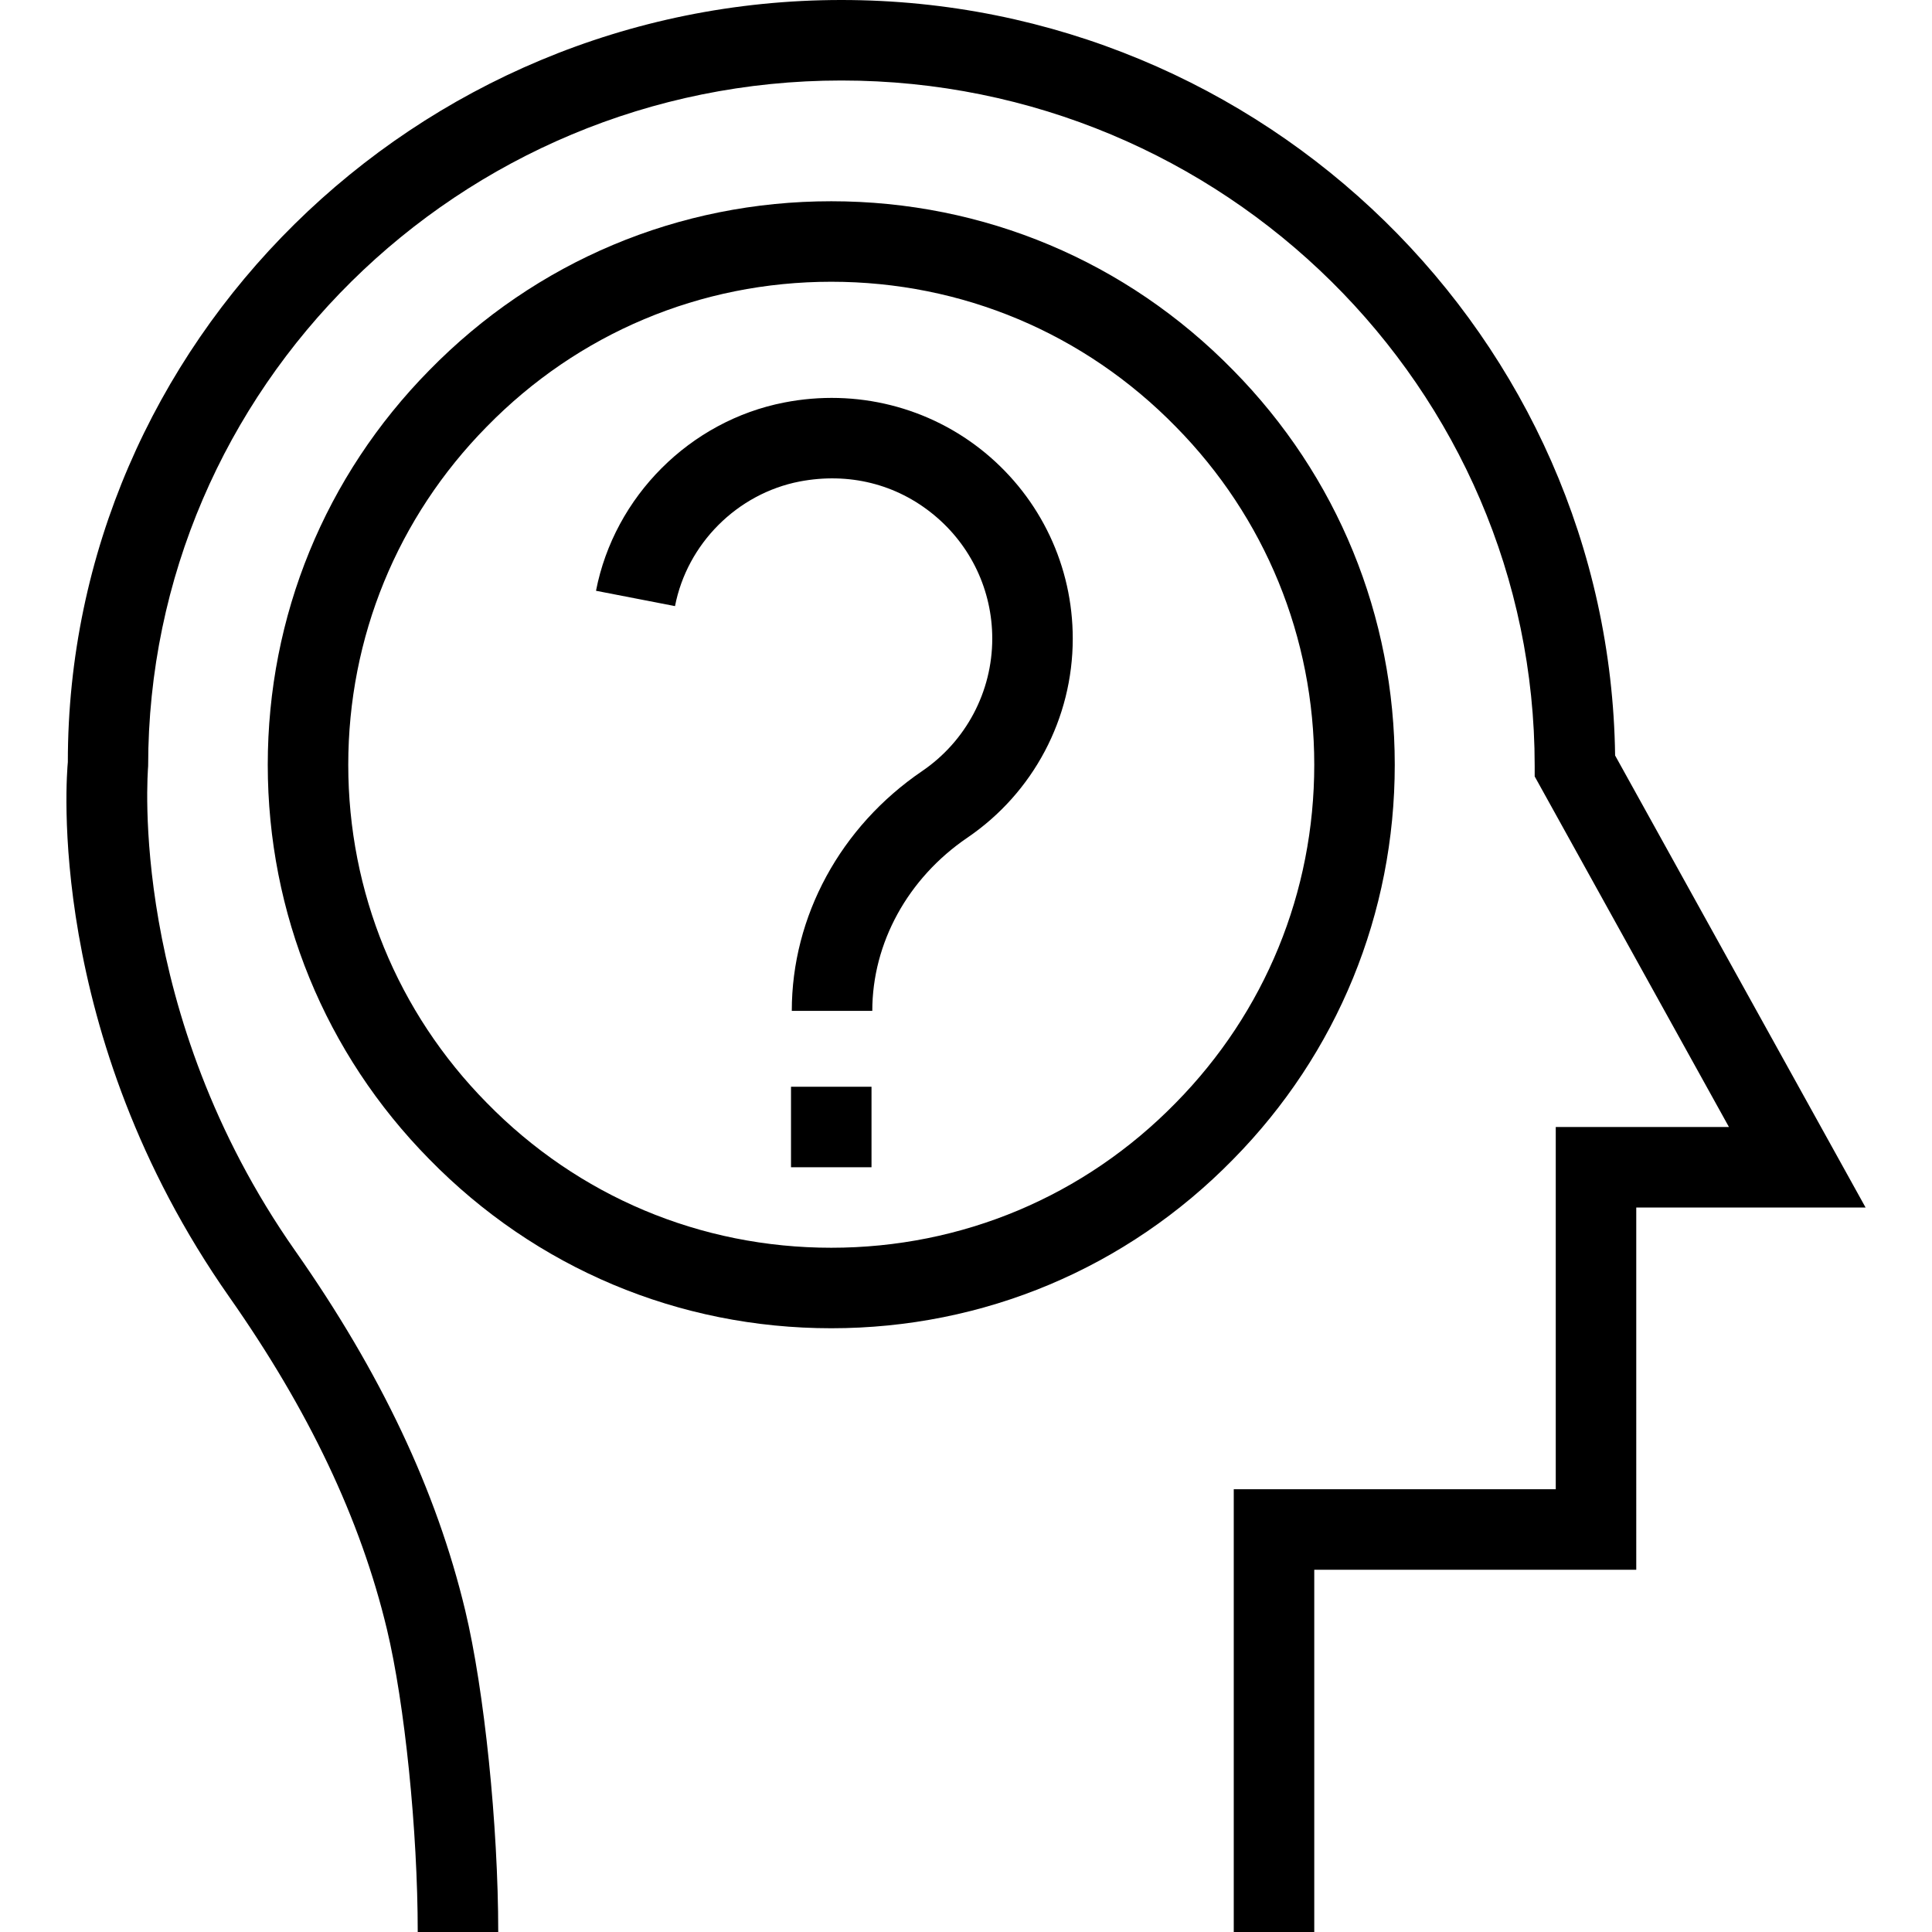
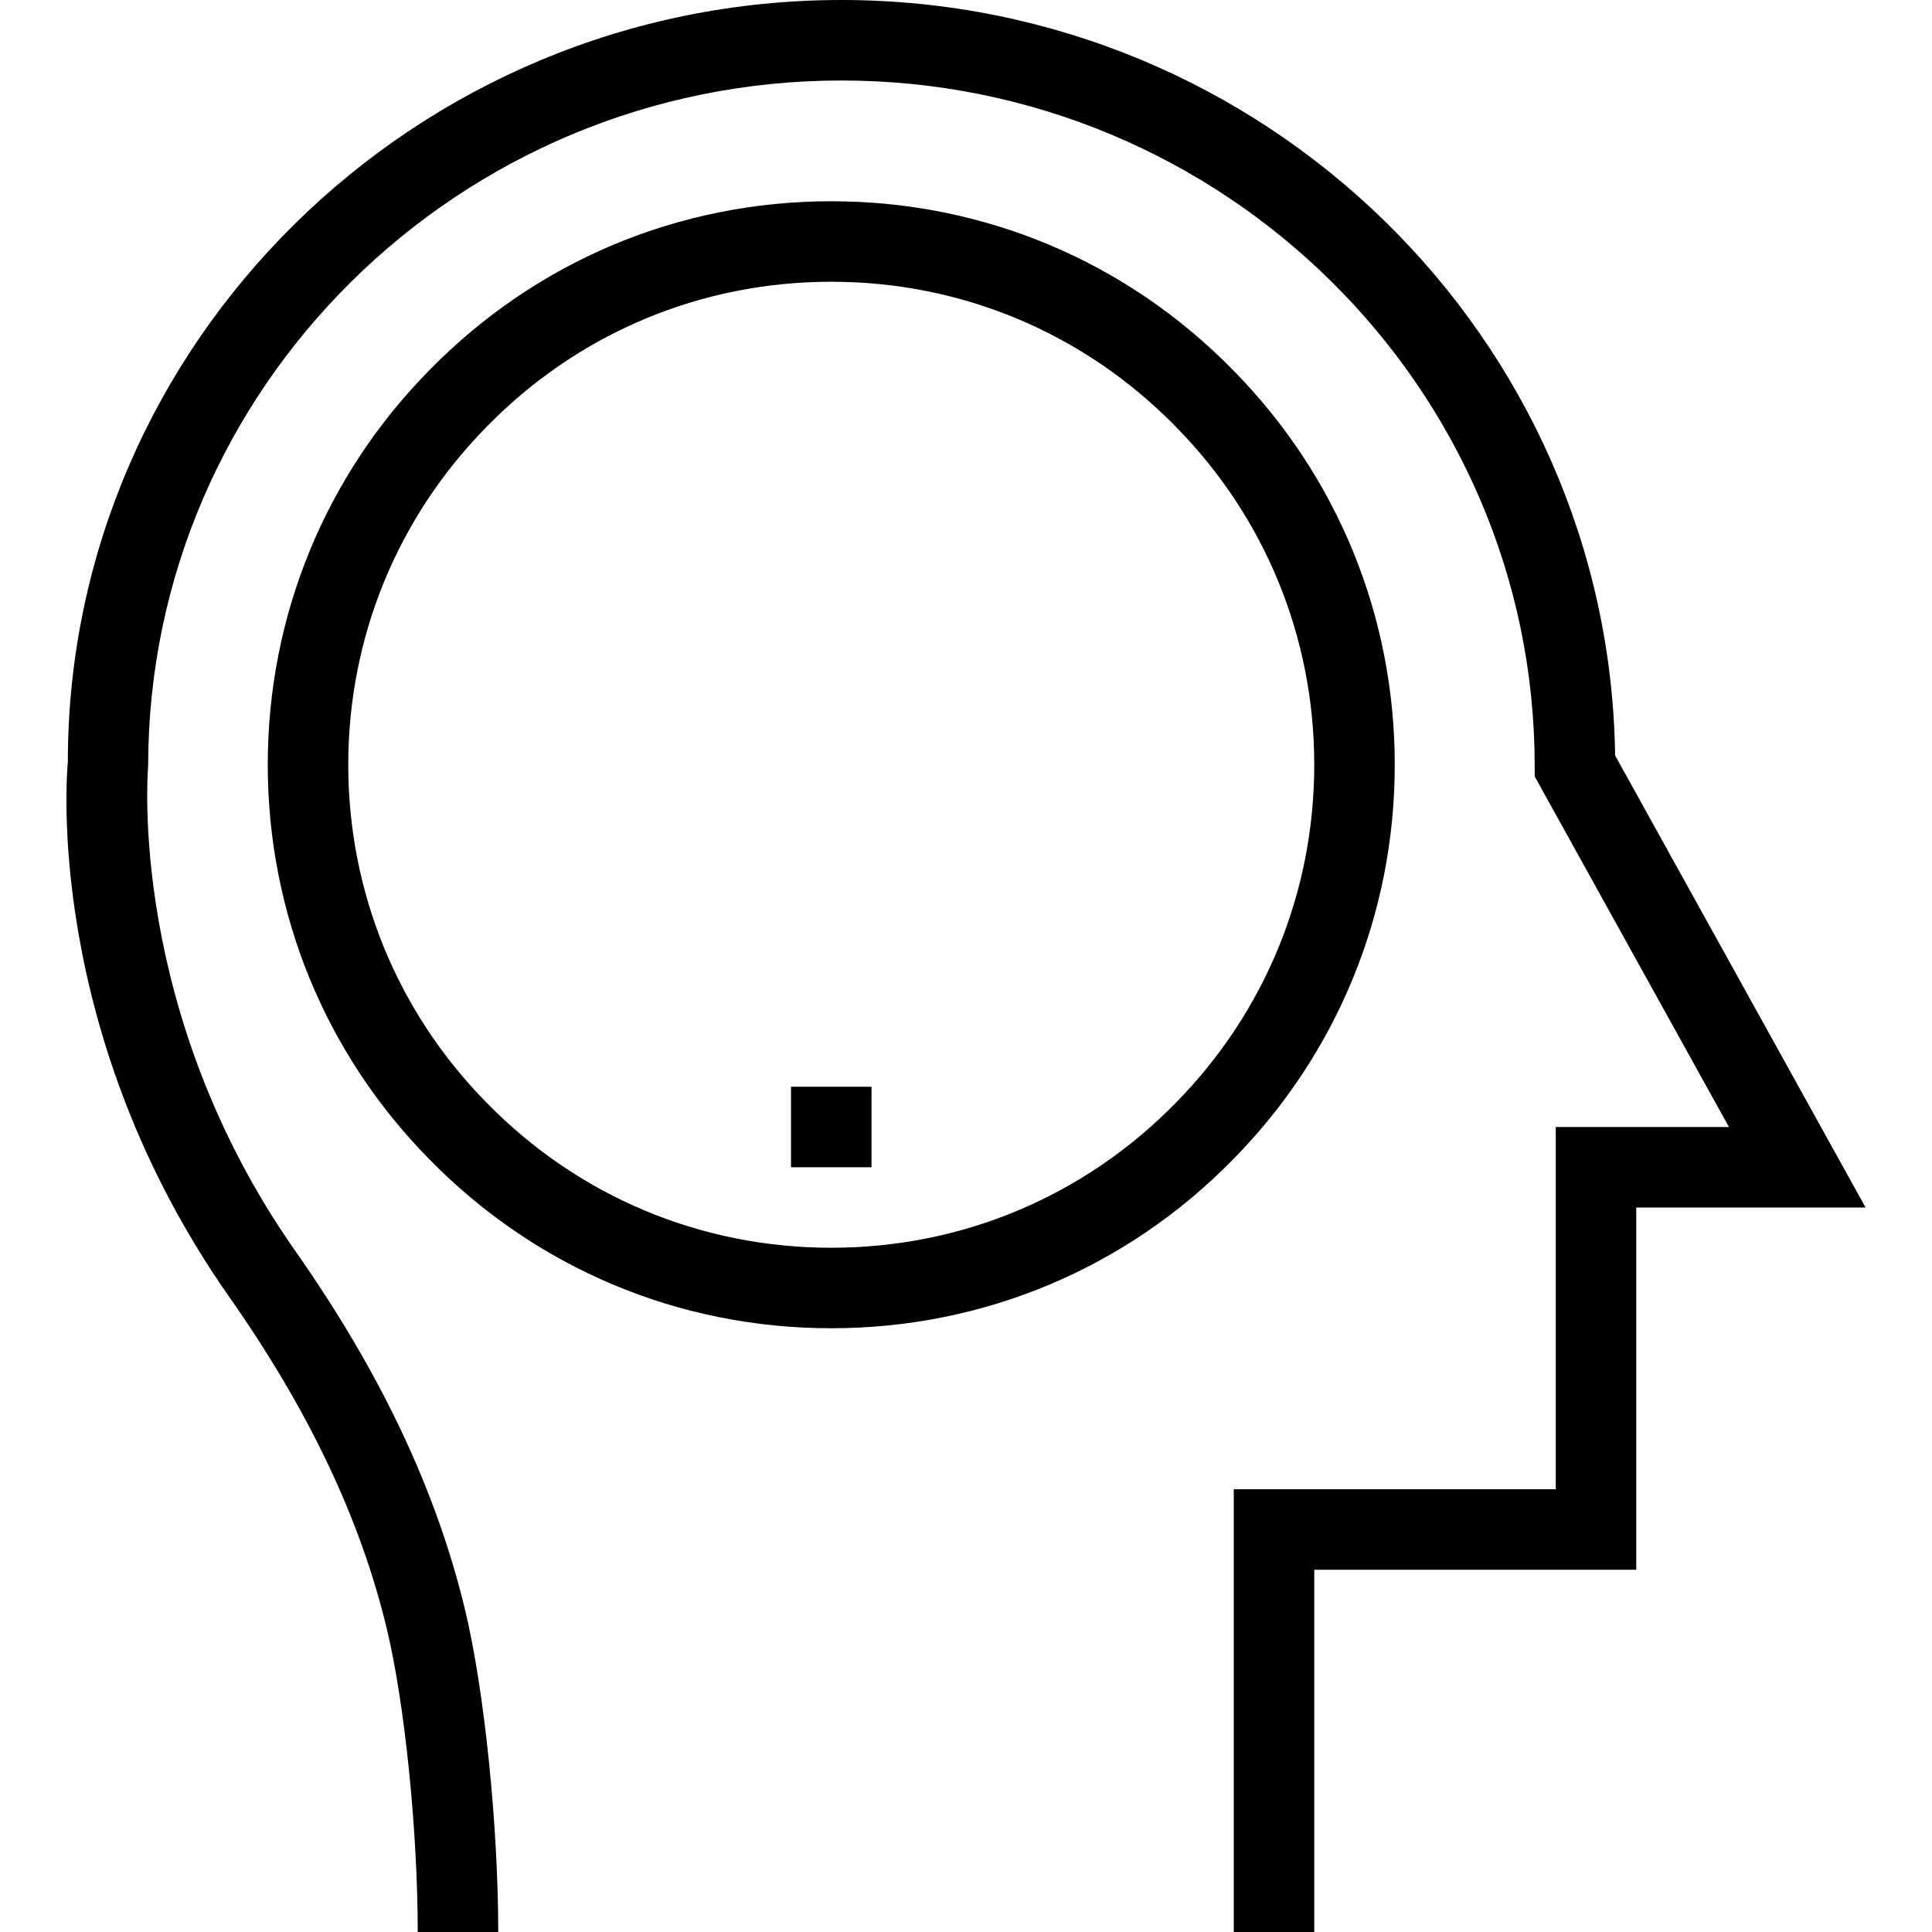
<svg xmlns="http://www.w3.org/2000/svg" version="1.1" id="Layer_1" x="0px" y="0px" viewBox="0 0 491.52 491.52" style="enable-background:new 0 0 491.52 491.52;" xml:space="preserve">
  <g>
    <g>
      <path d="M410.9,192.2C409.45,85.97,321.71,0,214.065,0C105.52,0,17.21,87.42,17.26,193.89c-0.27,2.78-6.065,68.89,41.085,136.09    c20.265,28.88,33.38,56.52,40.085,84.49c4.545,18.95,7.845,51.35,7.845,77.05h20.48c0-27.1-3.535-61.52-8.405-81.83    c-7.325-30.52-21.47-60.44-43.245-91.47C32.495,257.48,37.59,196.46,37.69,194.88c0-96.16,79.12-174.4,176.375-174.4    S390.44,98.72,390.44,194.88v2.65l49.42,89.19H395.8v92.16h-81.92v112.64h20.48v-92.16h81.92V307.2h58.34L410.9,192.2z" />
    </g>
  </g>
  <g>
    <g>
      <path d="M313.76,94.22C286.625,66.48,250.3,51.2,211.48,51.2c-38.82,0-75.145,15.28-102.255,42.99    C82.72,121.1,68.12,156.74,68.12,194.56s14.6,73.46,41.08,100.34c27.135,27.74,63.46,43.02,102.28,43.02    c38.82,0,75.145-15.28,102.255-42.99c26.505-26.91,41.105-62.55,41.105-100.37S340.24,121.1,313.76,94.22z M299.12,280.58    c-23.25,23.77-54.375,36.86-87.64,36.86c-33.265,0-64.39-13.09-87.665-36.89C101.105,257.5,88.6,226.96,88.6,194.56    s12.505-62.94,35.24-86.02c23.25-23.77,54.375-36.86,87.64-36.86c33.265,0,64.39,13.09,87.665,36.89    c22.71,23.05,35.215,53.59,35.215,85.99S321.855,257.5,299.12,280.58z" />
    </g>
  </g>
  <g>
    <g>
-       <path d="M250.63,115.2c-14.165-11.68-32.81-16.37-51.095-12.8c-23.985,4.65-43.24,23.9-47.905,47.9l20.1,3.9    c3.09-15.88,15.83-28.62,31.7-31.7c12.495-2.38,24.61,0.61,34.165,8.5c9.435,7.78,14.845,19.25,14.845,31.46    c0,13.51-6.675,26.12-17.865,33.73c-20.75,14.13-33.135,36.93-33.135,60.98h20.48c0-17.27,9.04-33.74,24.18-44.05    c16.795-11.42,26.82-30.36,26.82-50.66C272.92,144.11,264.795,126.89,250.63,115.2z" />
-     </g>
+       </g>
  </g>
  <g>
    <g>
      <rect x="201.24" y="276.48" width="20.48" height="20.48" />
    </g>
  </g>
  <g>
</g>
  <g>
</g>
  <g>
</g>
  <g>
</g>
  <g>
</g>
  <g>
</g>
  <g>
</g>
  <g>
</g>
  <g>
</g>
  <g>
</g>
  <g>
</g>
  <g>
</g>
  <g>
</g>
  <g>
</g>
  <g>
</g>
</svg>